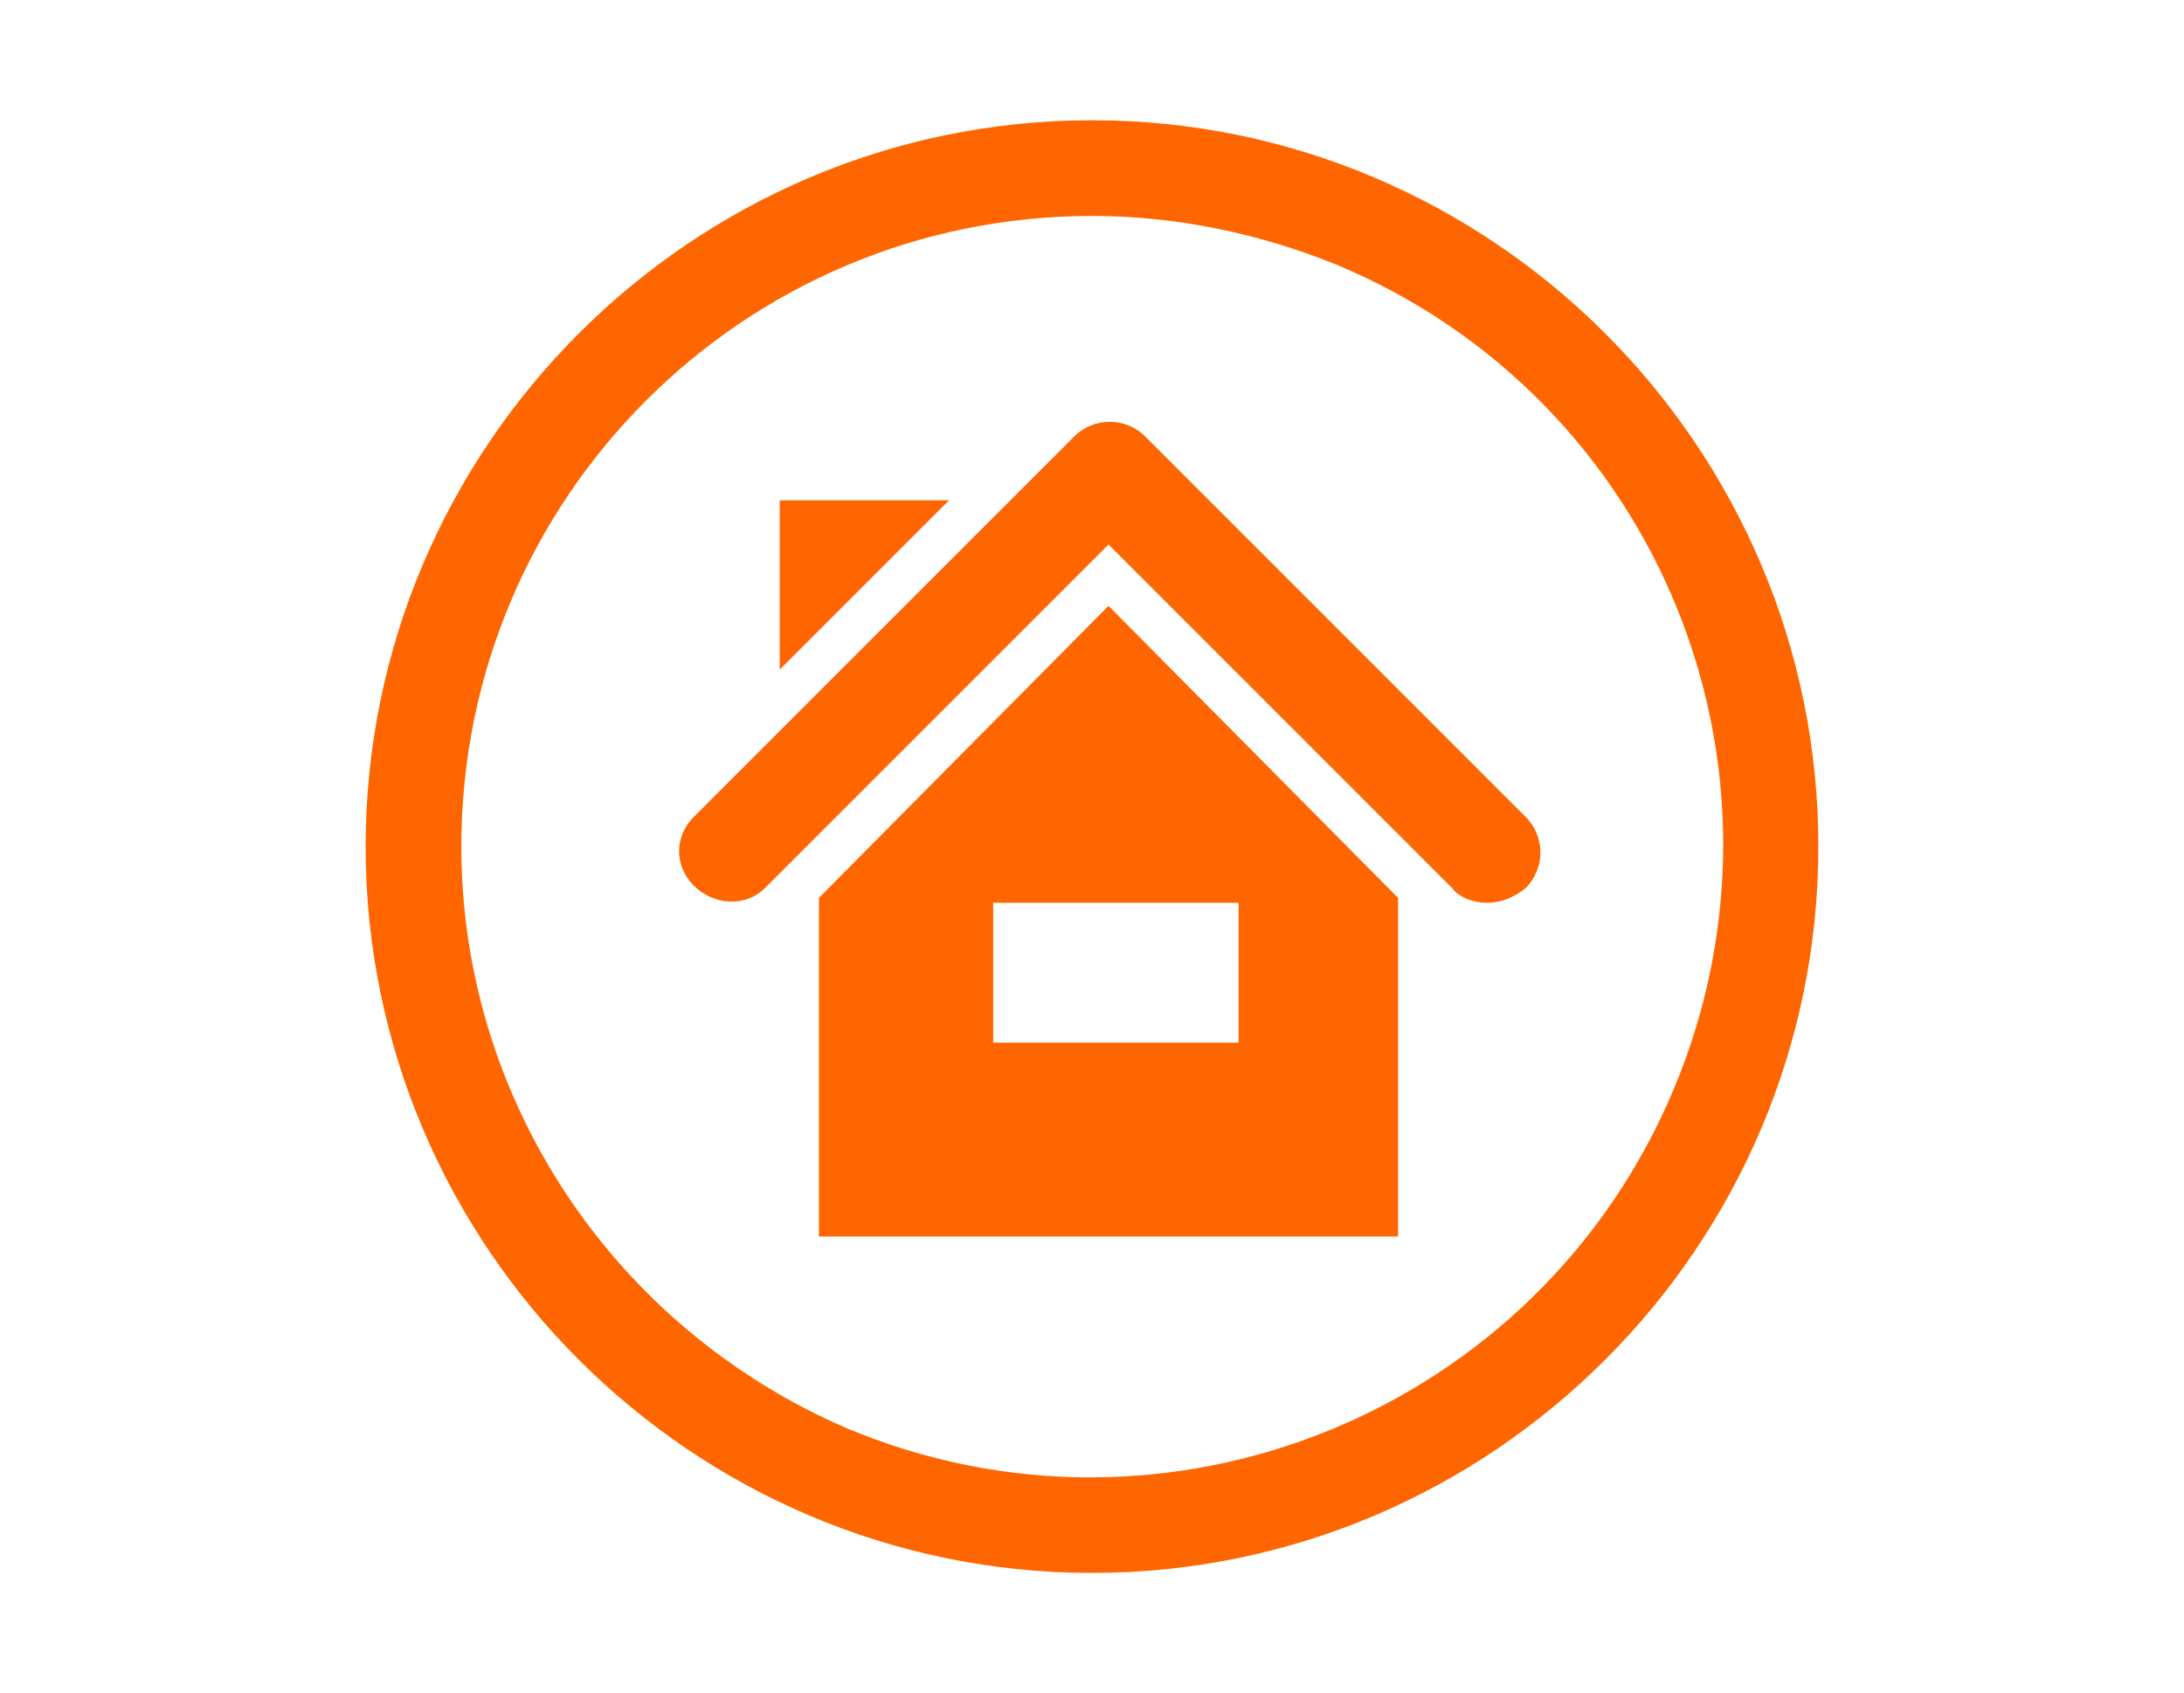
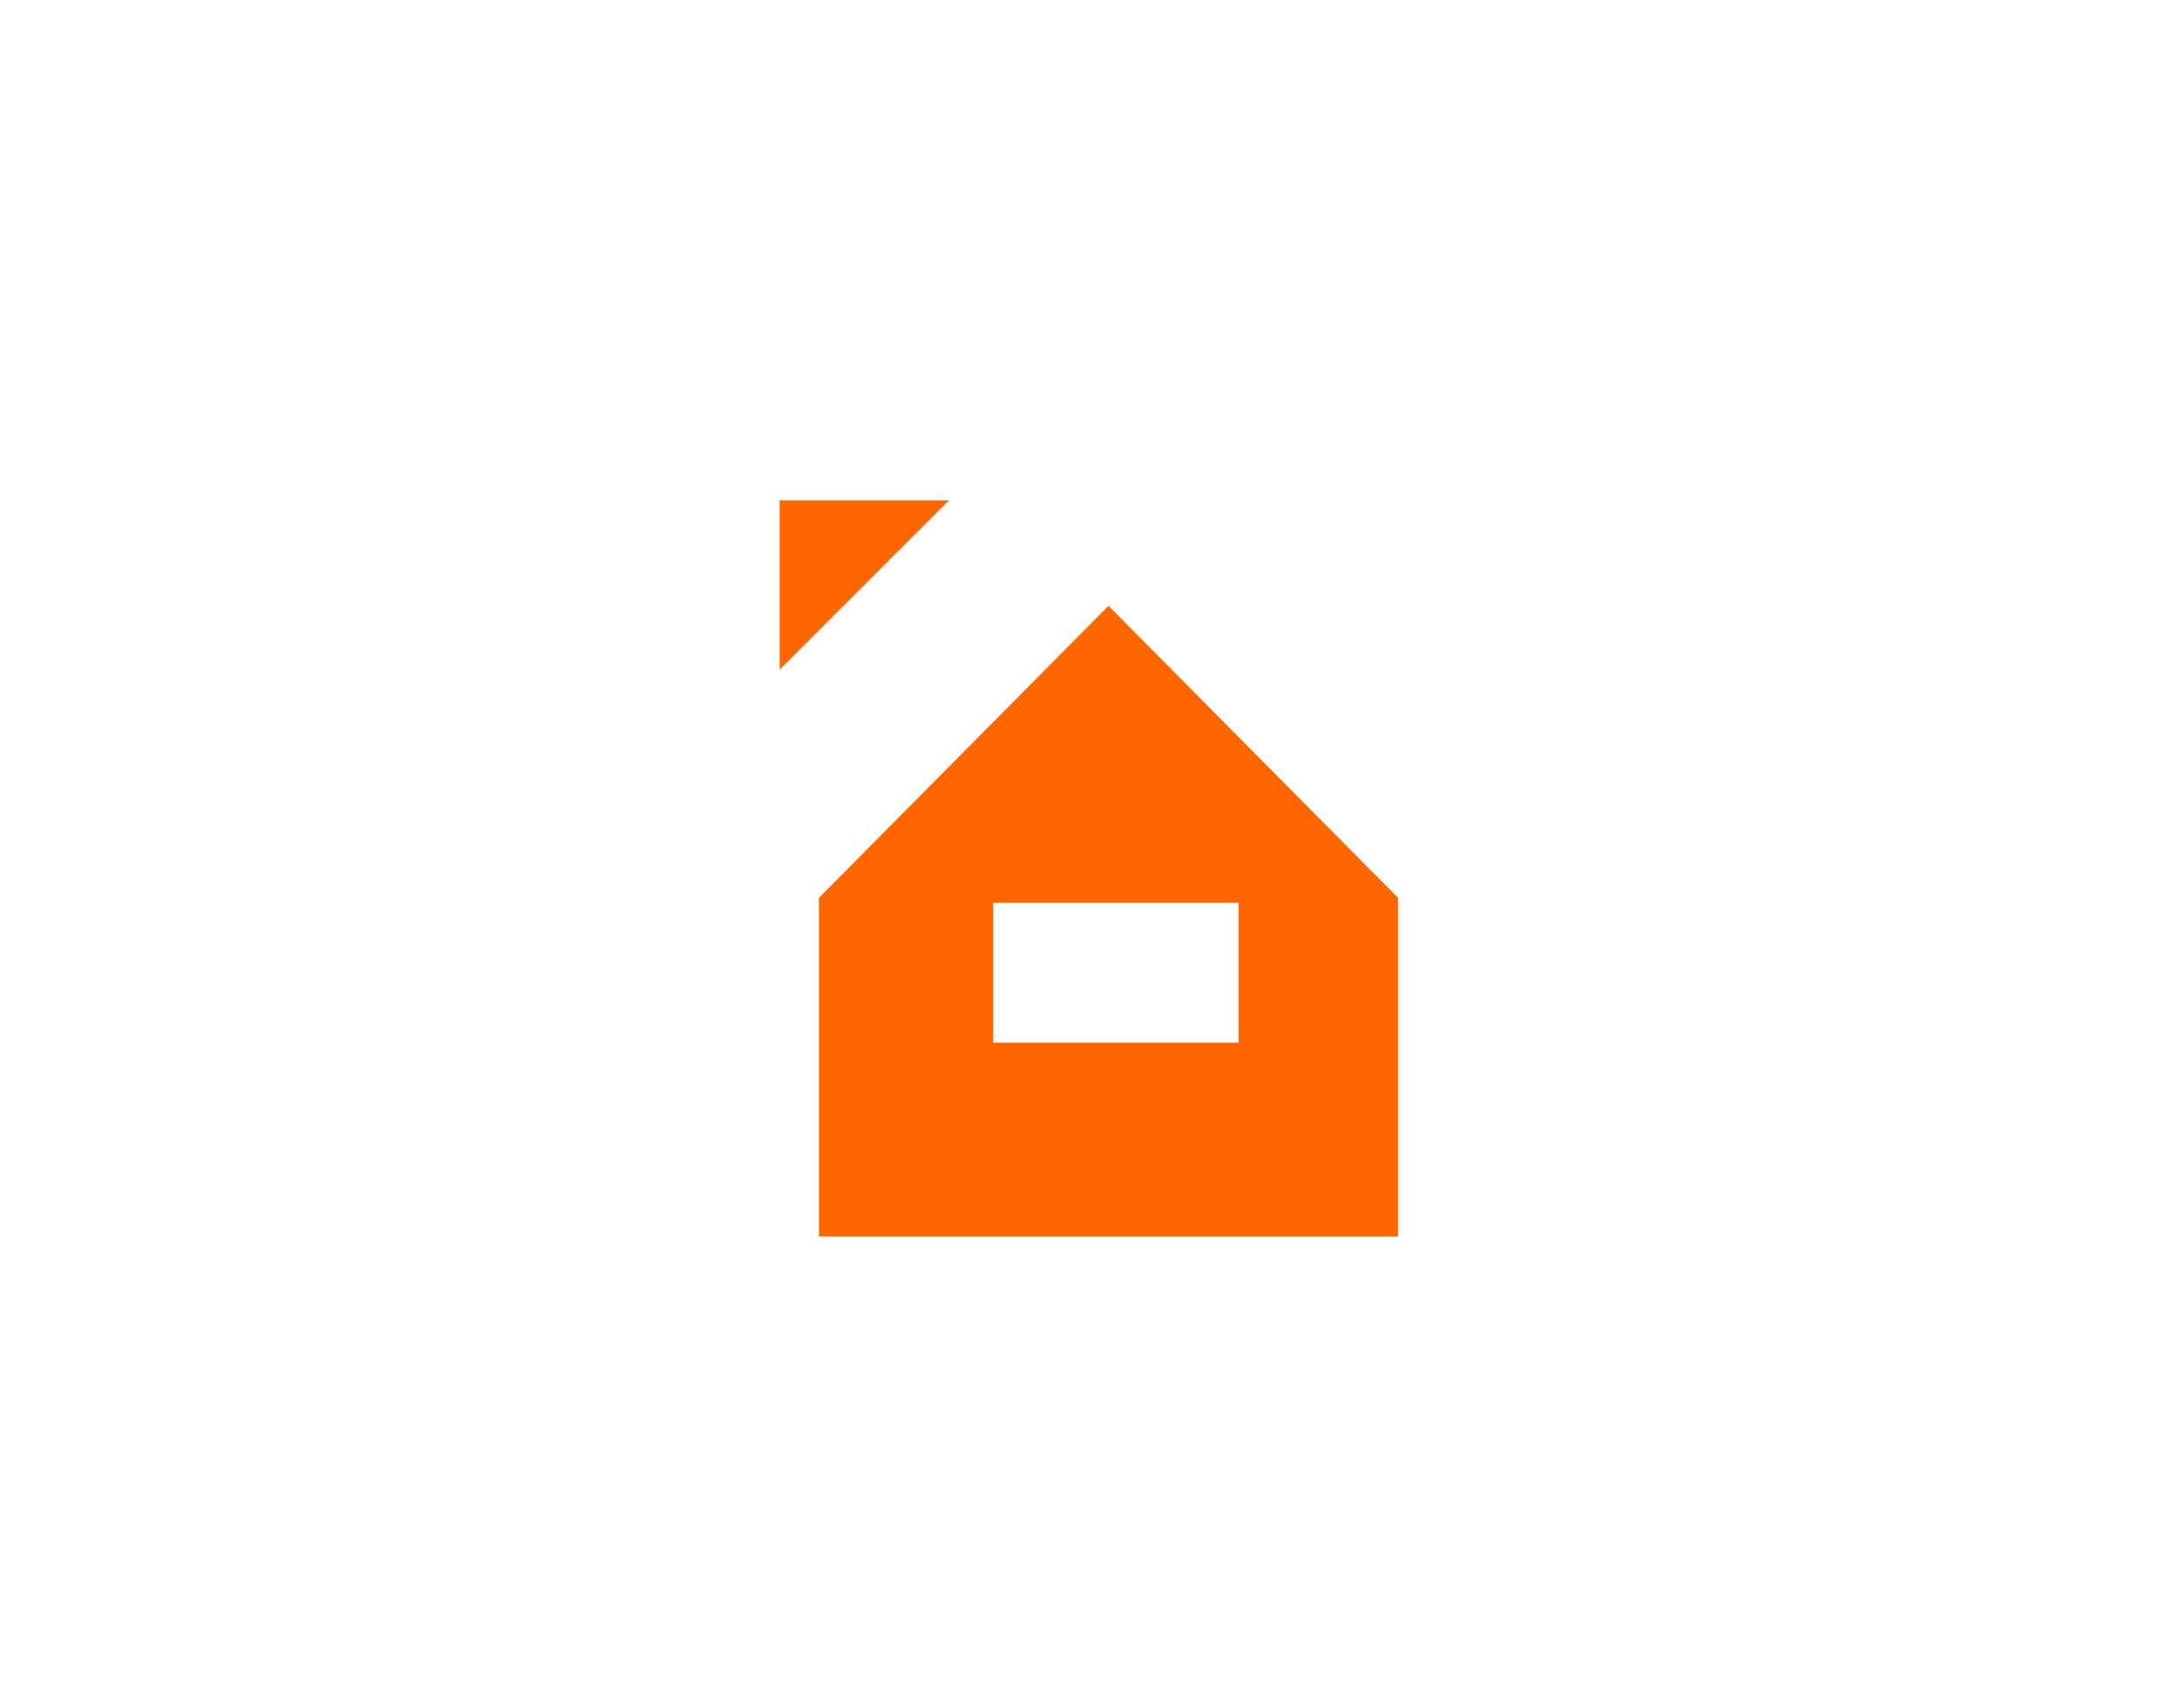
<svg xmlns="http://www.w3.org/2000/svg" version="1.1" id="Layer_1" x="0px" y="0px" viewBox="0 0 89 69" style="enable-background:new 0 0 89 69;" xml:space="preserve">
  <style type="text/css">
	.st0{fill:#FF6600;}
</style>
  <g>
    <g id="Group_2330" transform="translate(829.573 246.89)">
-       <path id="Path_6150" class="st0" d="M-769-210.1c-0.5,0-1.1-0.2-1.4-0.6l-14-14l-14,14c-0.8,0.8-2.1,0.7-2.9-0.1    c-0.8-0.8-0.8-2,0-2.8l15.5-15.5c0.8-0.8,2.1-0.8,2.9,0c0,0,0,0,0,0l15.5,15.5c0.8,0.8,0.8,2.1,0,2.9    C-767.9-210.3-768.4-210.1-769-210.1L-769-210.1z" />
      <path id="Subtraction_17" class="st0" d="M-772.6-196.5h-23.6v-13.8l11.8-11.9l11.8,11.9V-196.5z M-789.1-210.1v5.7h10v-5.7    H-789.1z" />
      <path id="Path_6152" class="st0" d="M-797.8-226.5v6.9l6.9-6.9H-797.8z" />
    </g>
-     <path id="Ellipse_265" class="st0" d="M44.5,8.8c-14.2,0-25.7,11.5-25.7,25.7c0,10.3,6.2,19.6,15.7,23.7   c13.1,5.5,28.2-0.7,33.7-13.8c5.5-13.1-0.6-28.1-13.7-33.6C51.3,9.5,47.9,8.8,44.5,8.8 M44.5,4.9c16.3,0,29.6,13.3,29.6,29.6   S60.8,64.1,44.5,64.1S14.9,50.8,14.9,34.5c0,0,0,0,0,0C14.9,18.2,28.2,4.9,44.5,4.9z" />
  </g>
</svg>